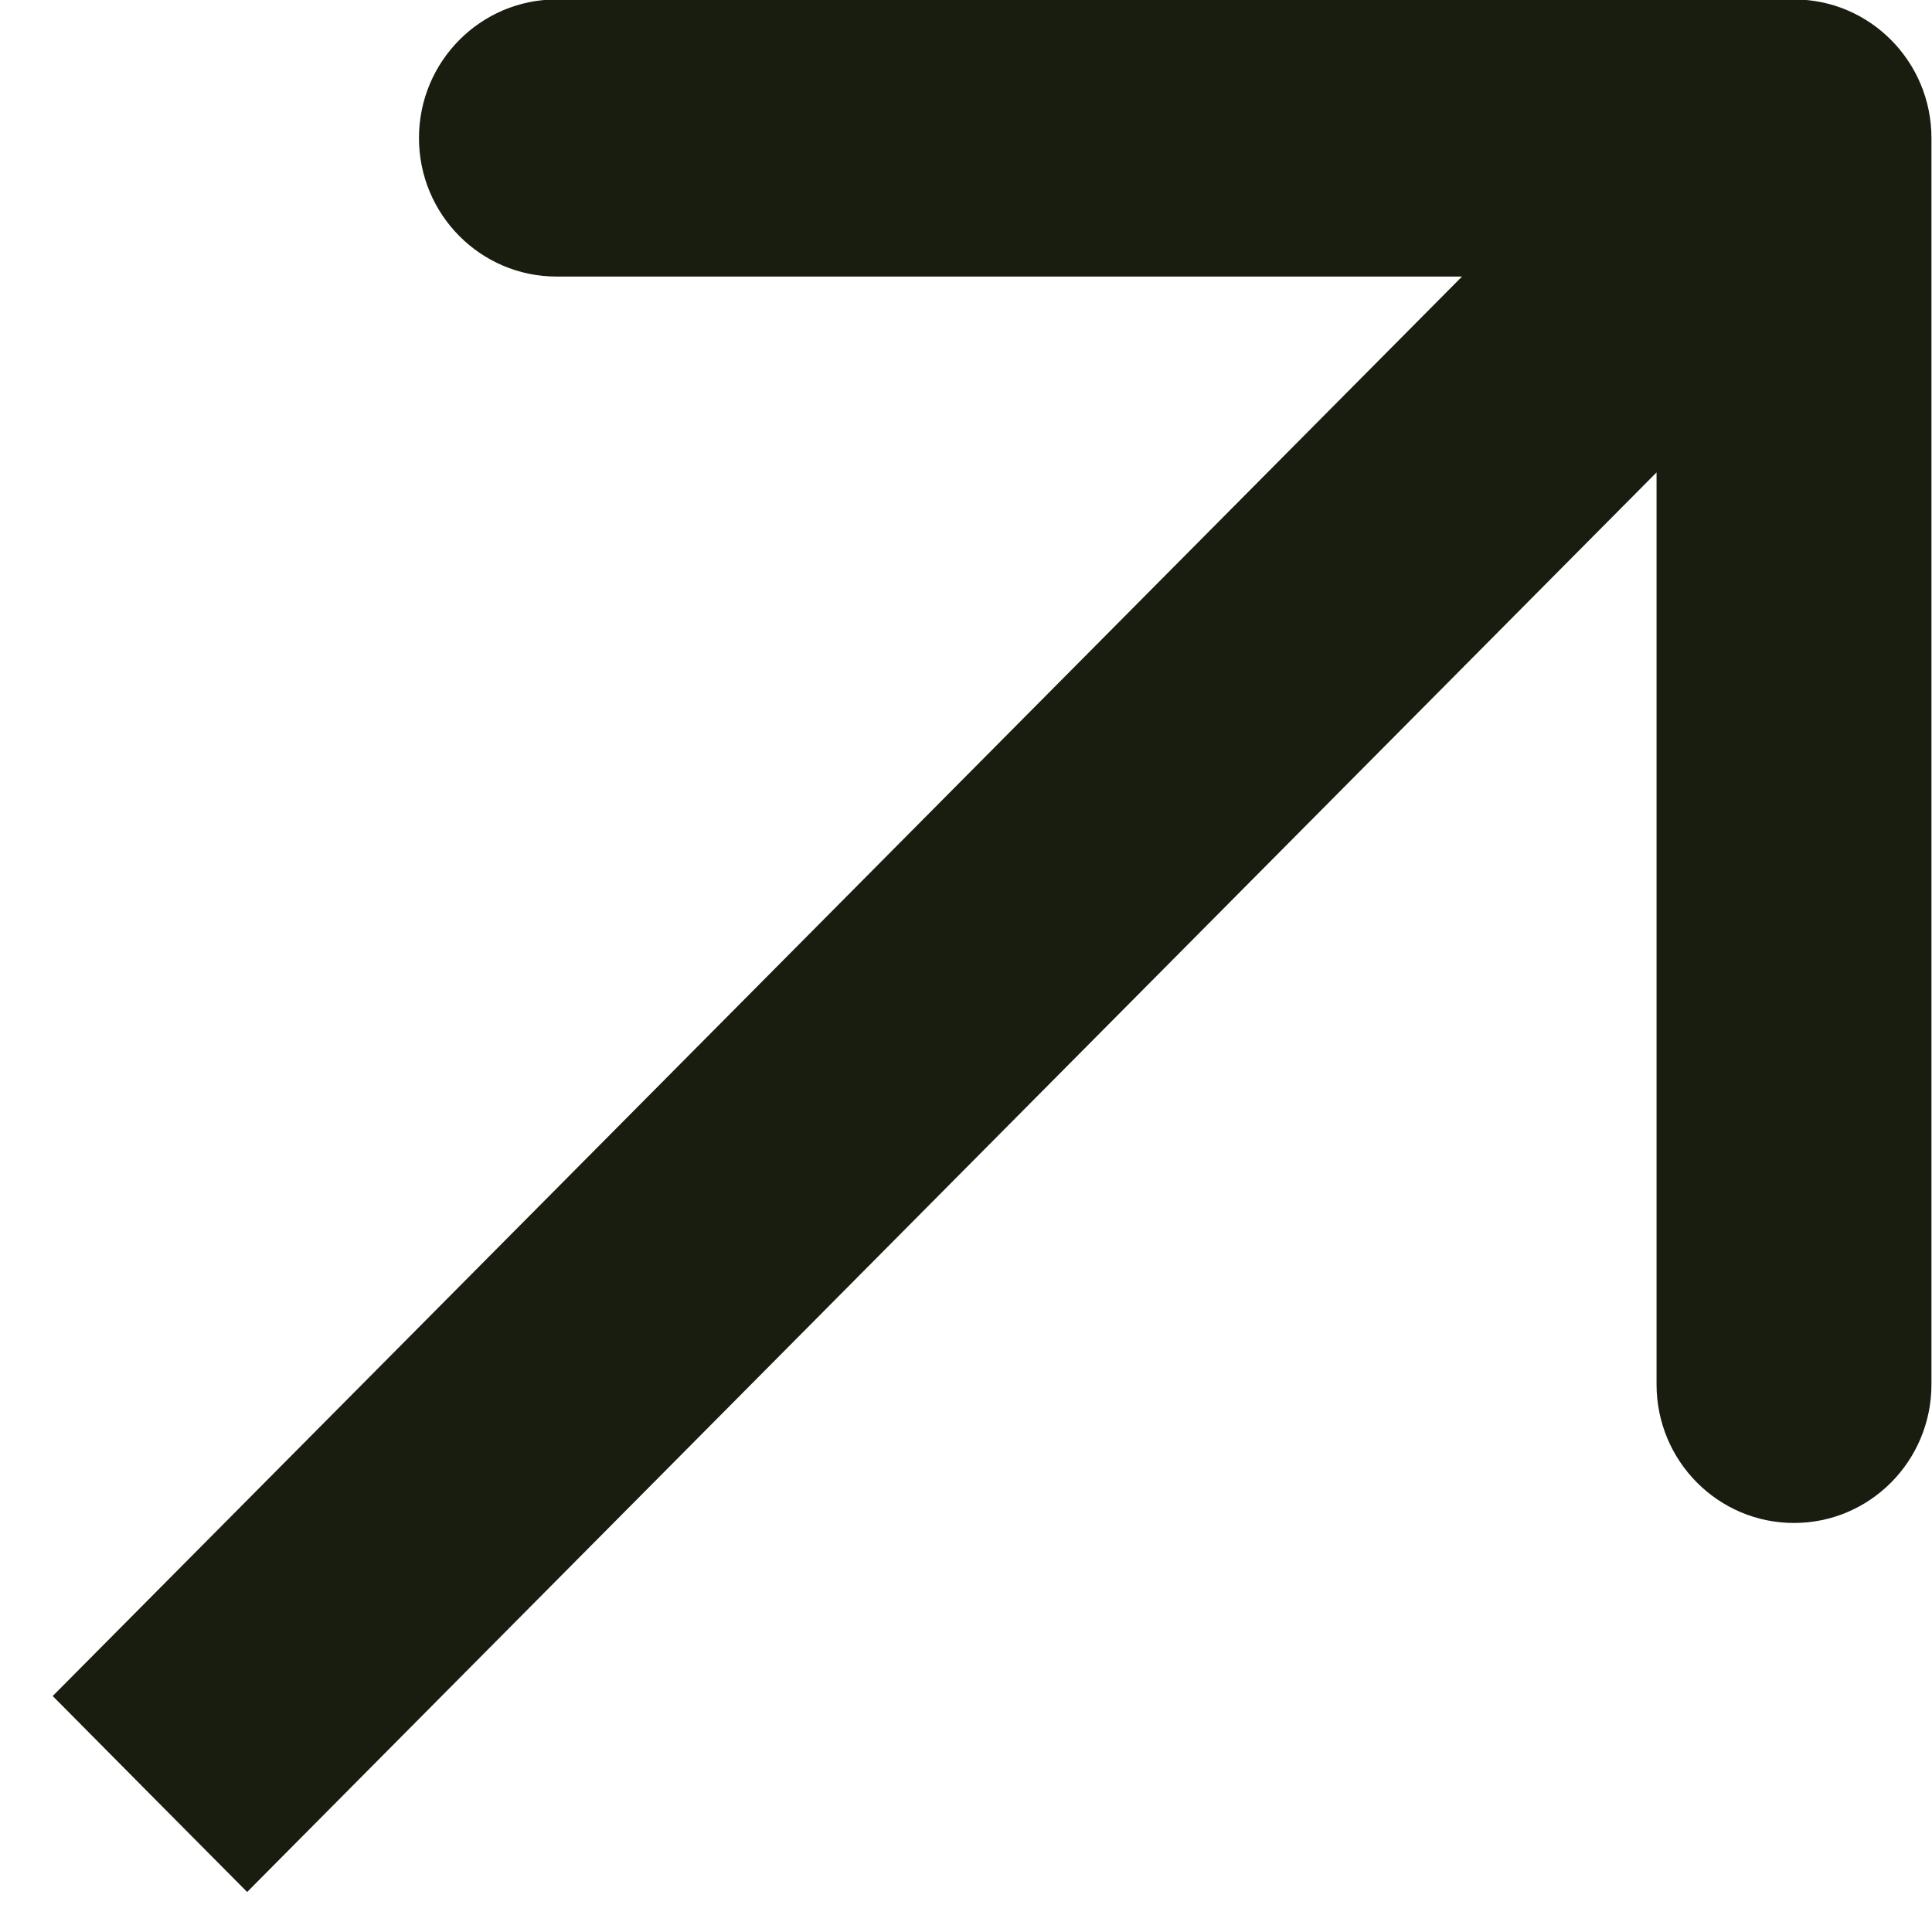
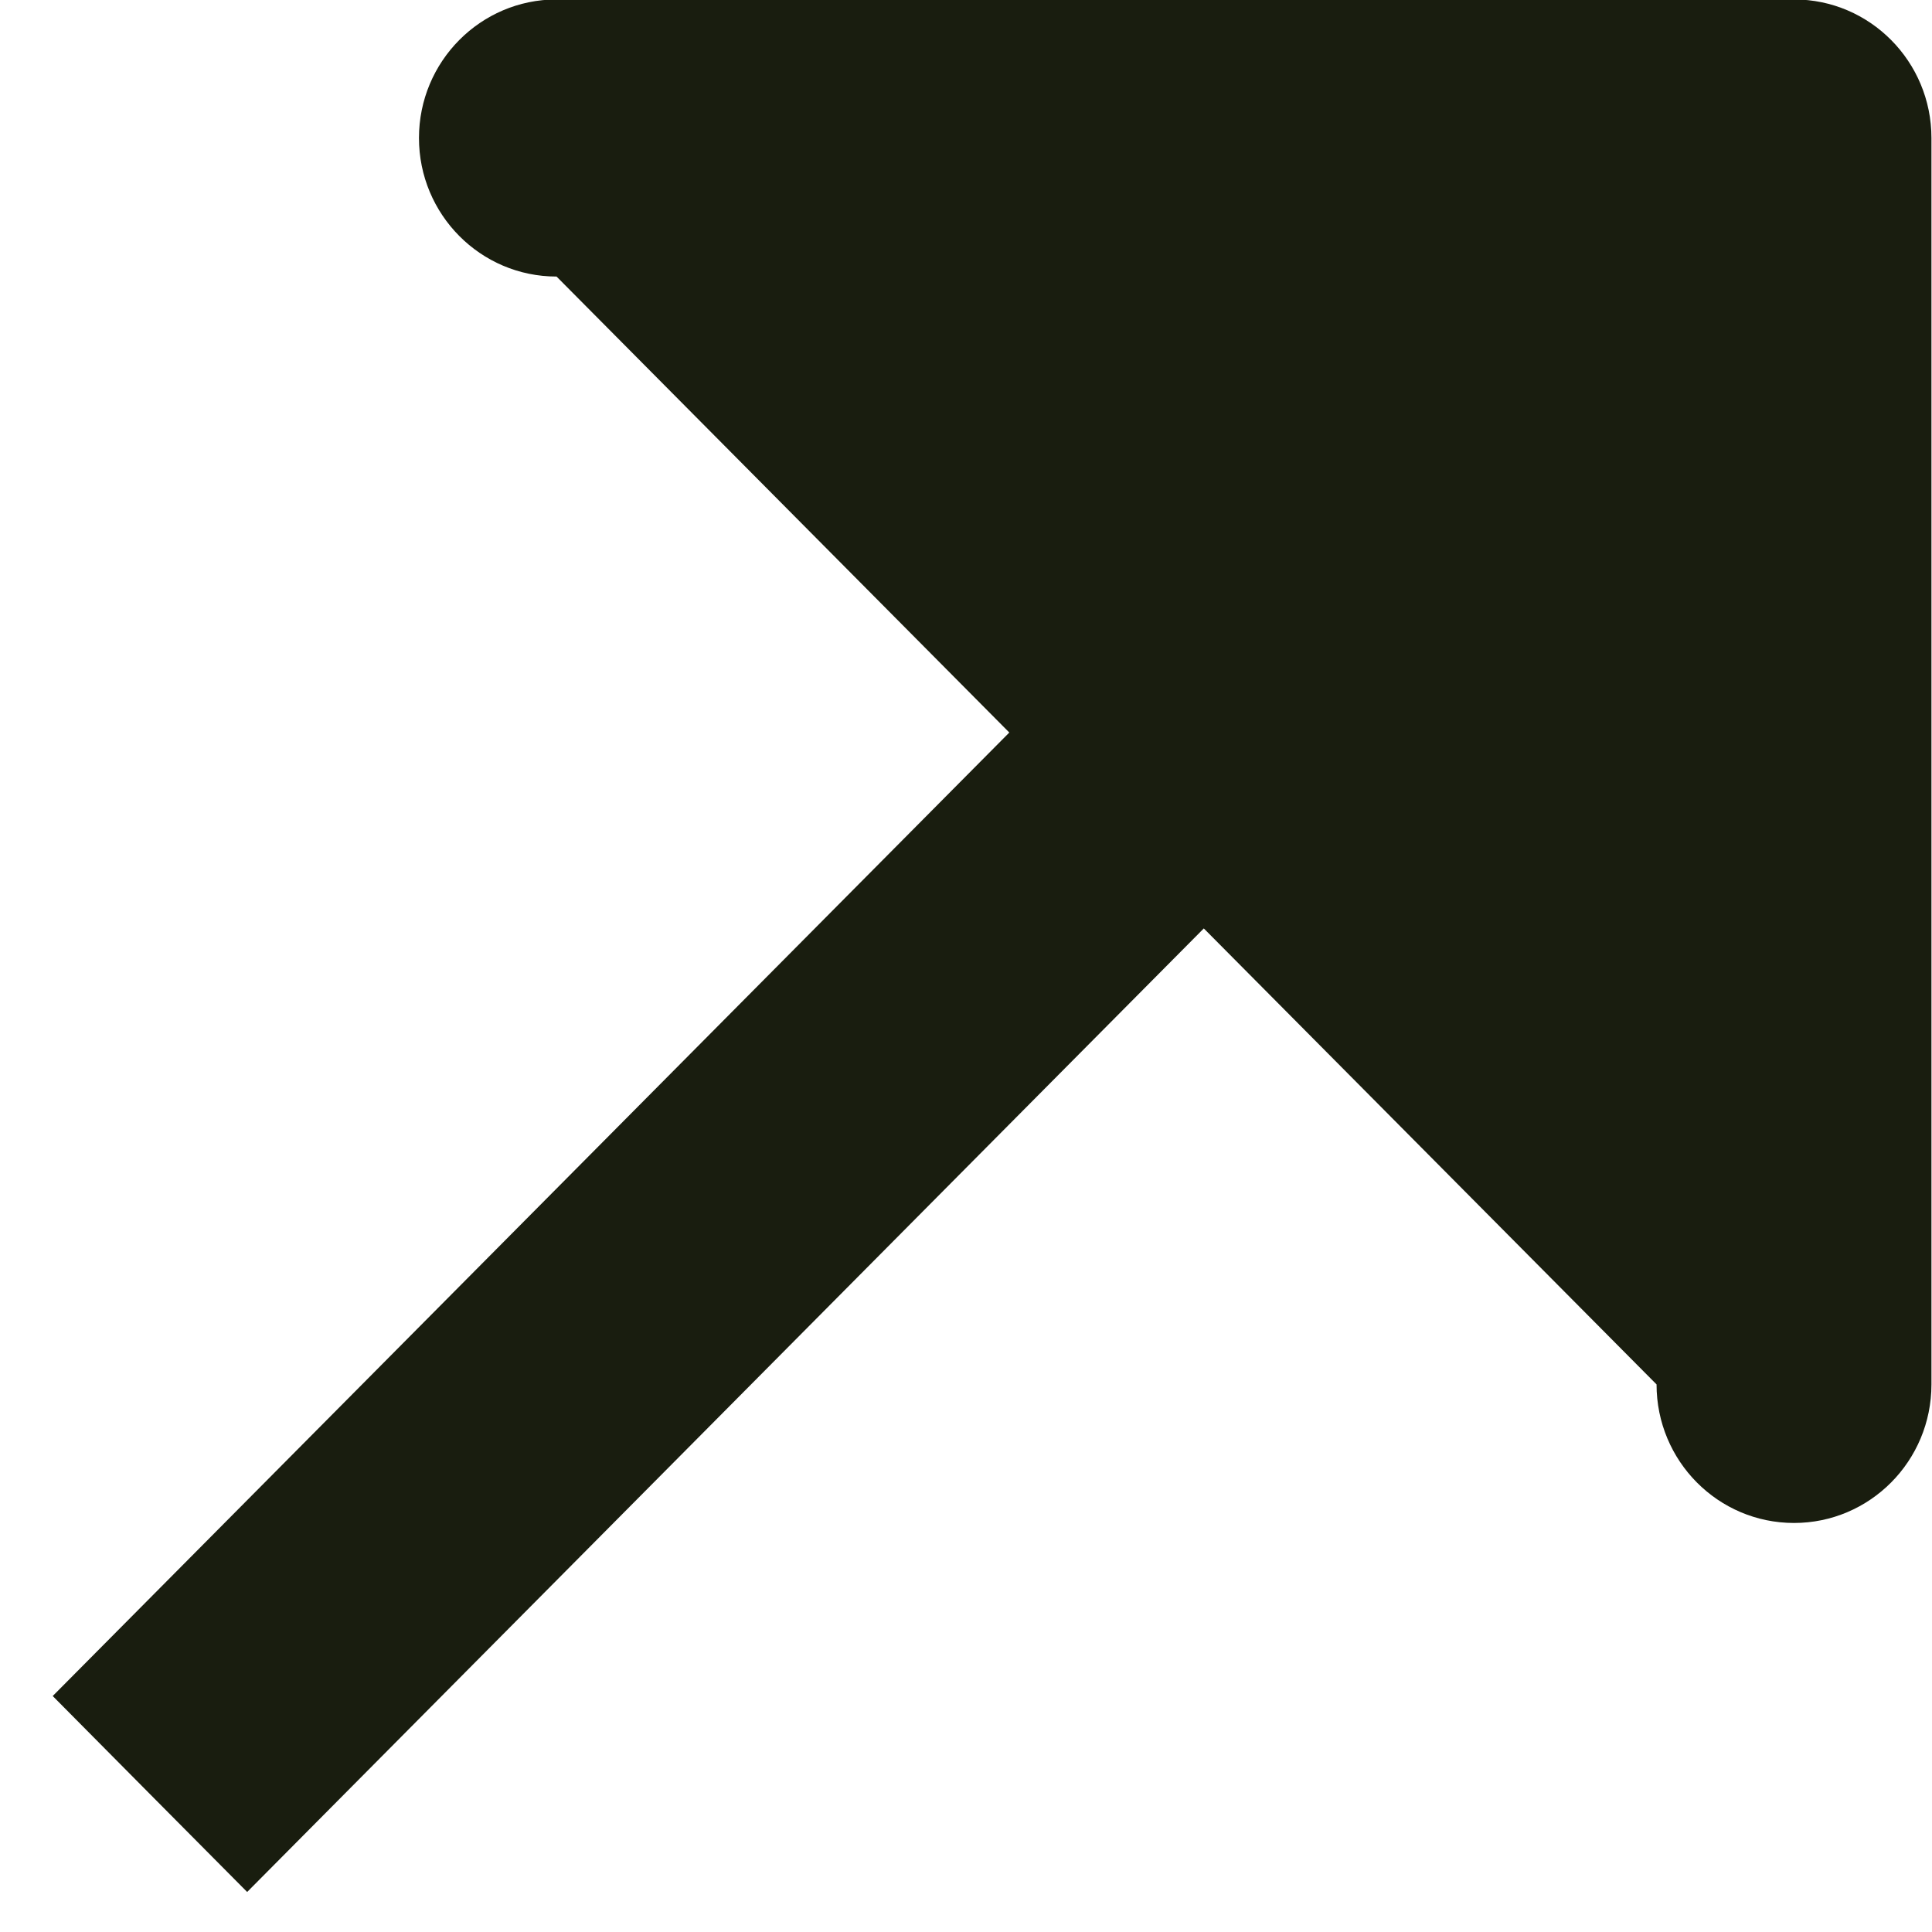
<svg xmlns="http://www.w3.org/2000/svg" width="14" height="14" viewBox="0 0 14 14" fill="none">
-   <path d="M13.996 1C13.996 0.446 13.55 -0.004 13 -0.004L4.033 -0.004C3.482 -0.004 3.036 0.446 3.036 1C3.036 1.554 3.482 2.004 4.033 2.004L12.004 2.004L12.004 10.032C12.004 10.587 12.45 11.036 13 11.036C13.55 11.036 13.996 10.587 13.996 10.032L13.996 1ZM1.086 13L1.791 13.71L13.705 1.71L13 1L12.296 0.29L0.382 12.29L1.086 13Z" fill="#191D0F" />
+   <path d="M13.996 1C13.996 0.446 13.55 -0.004 13 -0.004L4.033 -0.004C3.482 -0.004 3.036 0.446 3.036 1C3.036 1.554 3.482 2.004 4.033 2.004L12.004 10.032C12.004 10.587 12.45 11.036 13 11.036C13.55 11.036 13.996 10.587 13.996 10.032L13.996 1ZM1.086 13L1.791 13.71L13.705 1.71L13 1L12.296 0.29L0.382 12.29L1.086 13Z" fill="#191D0F" />
</svg>